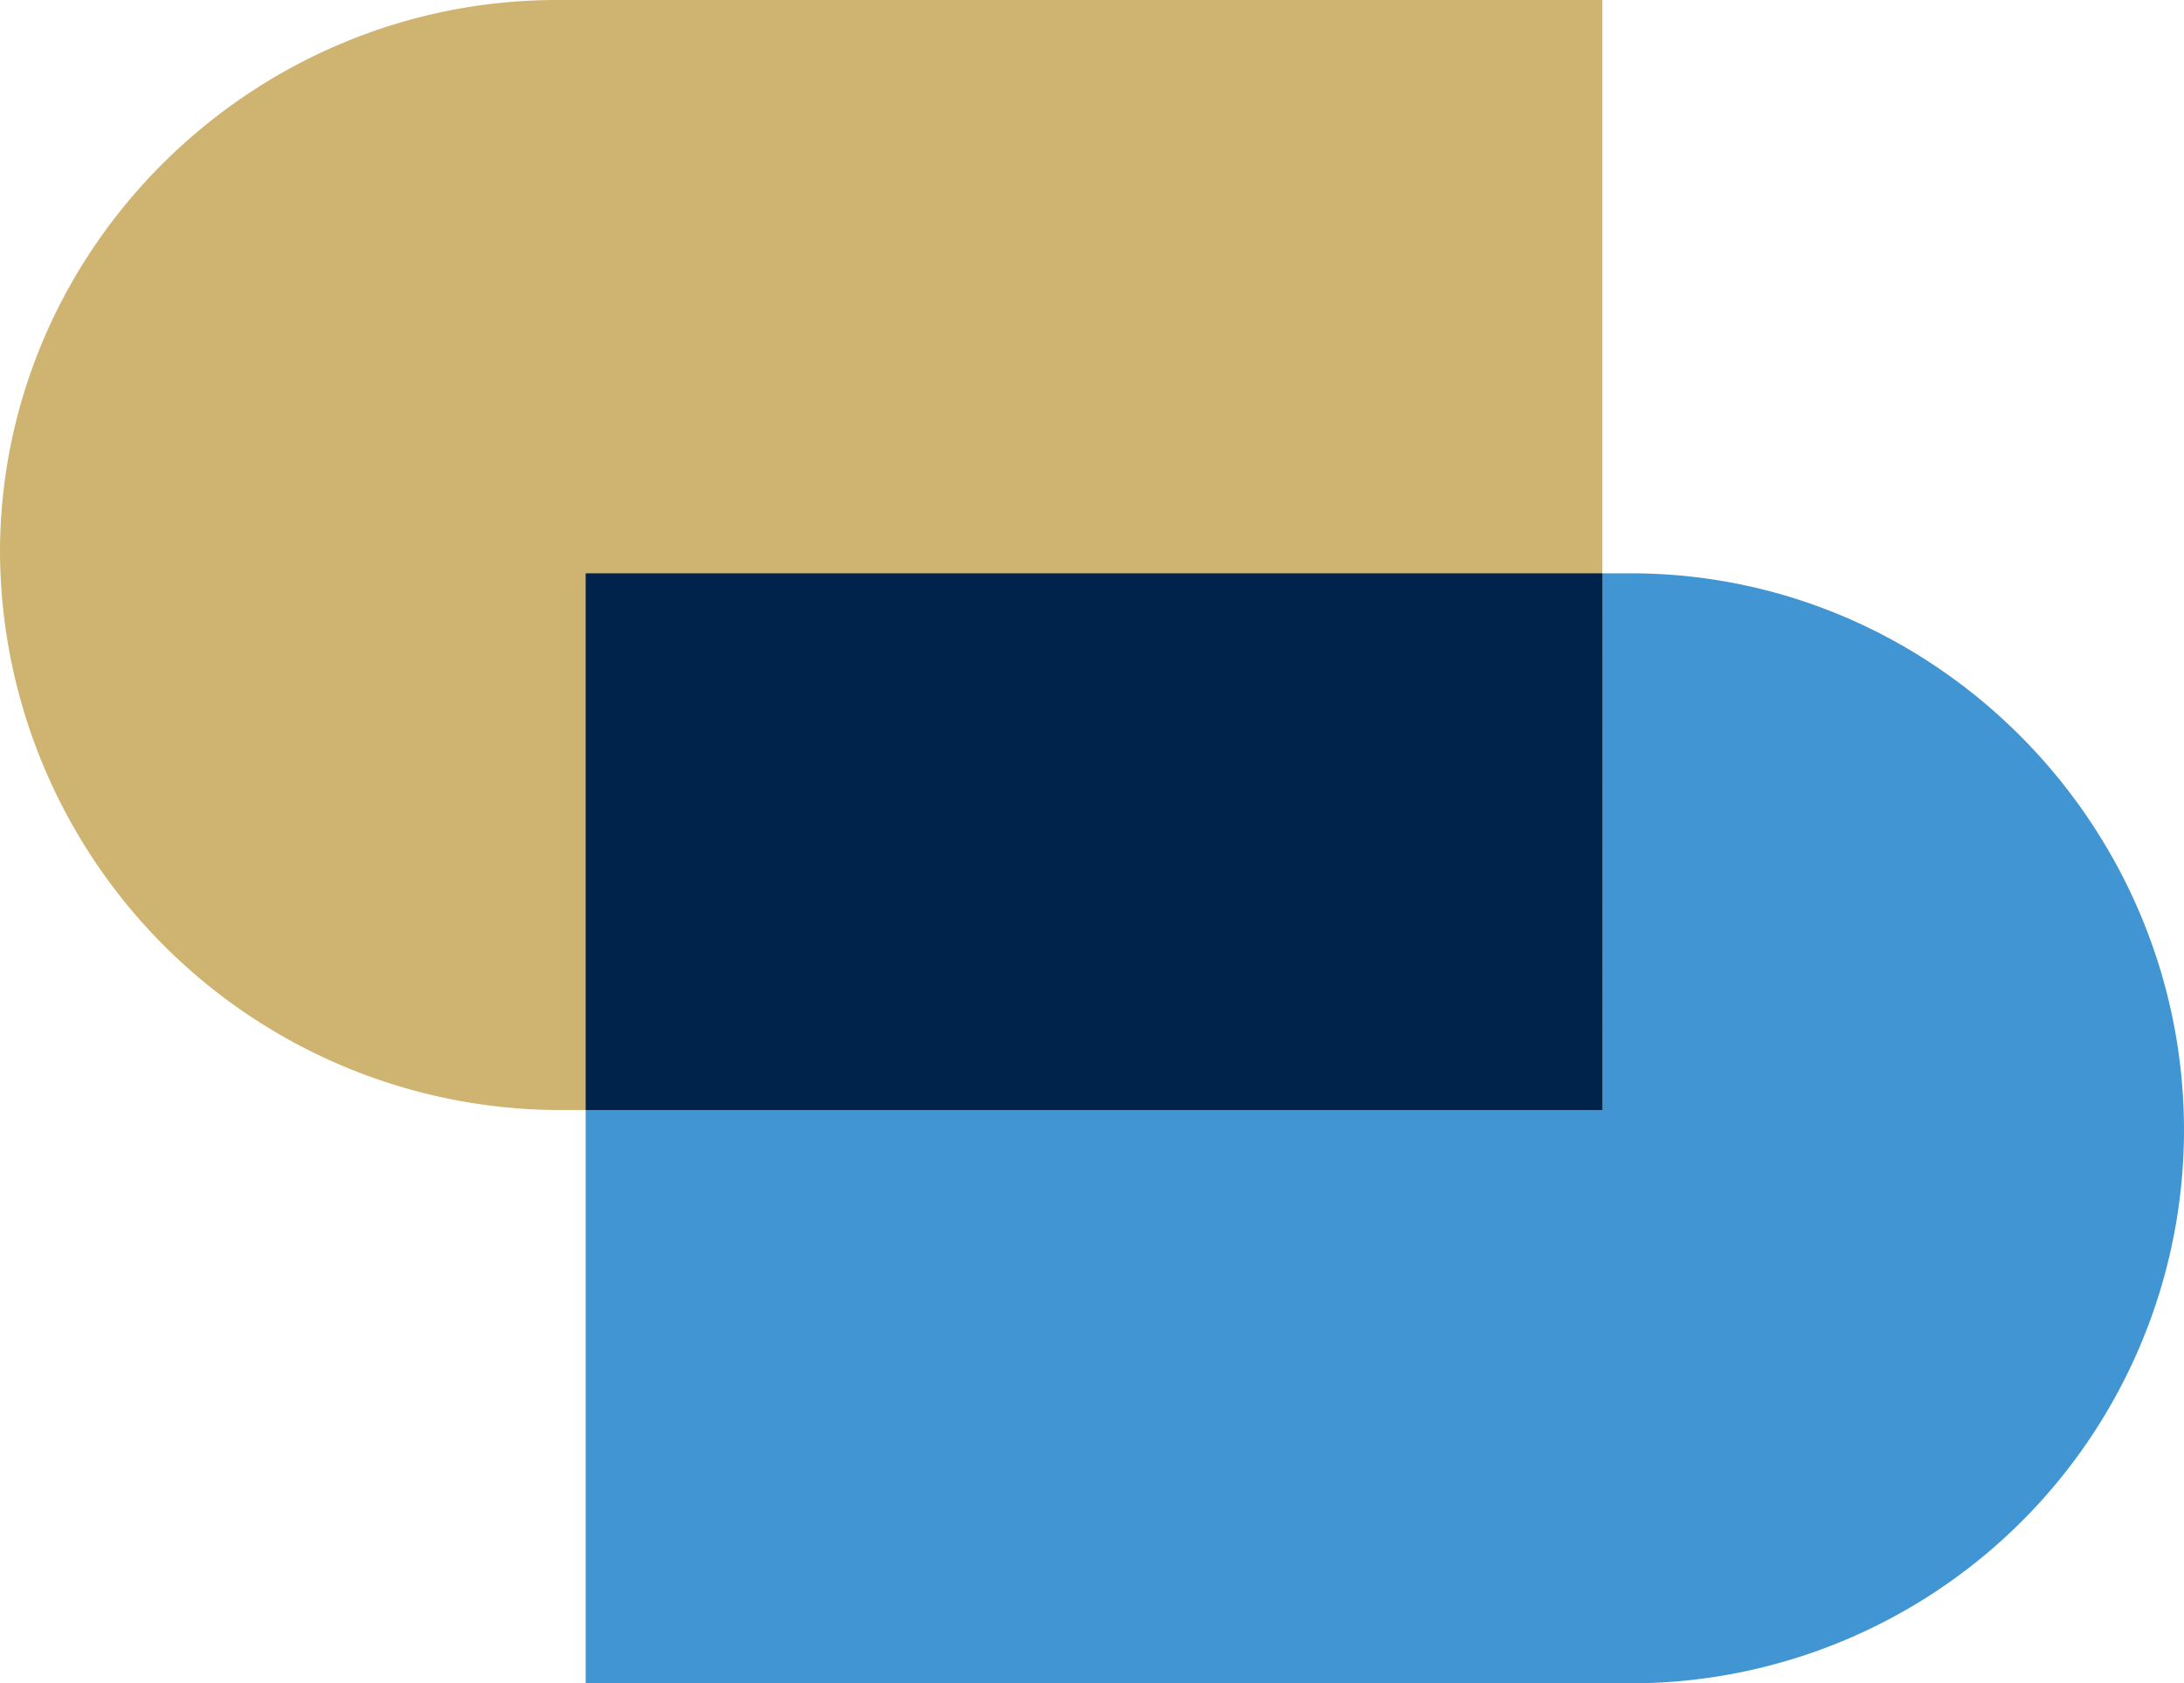
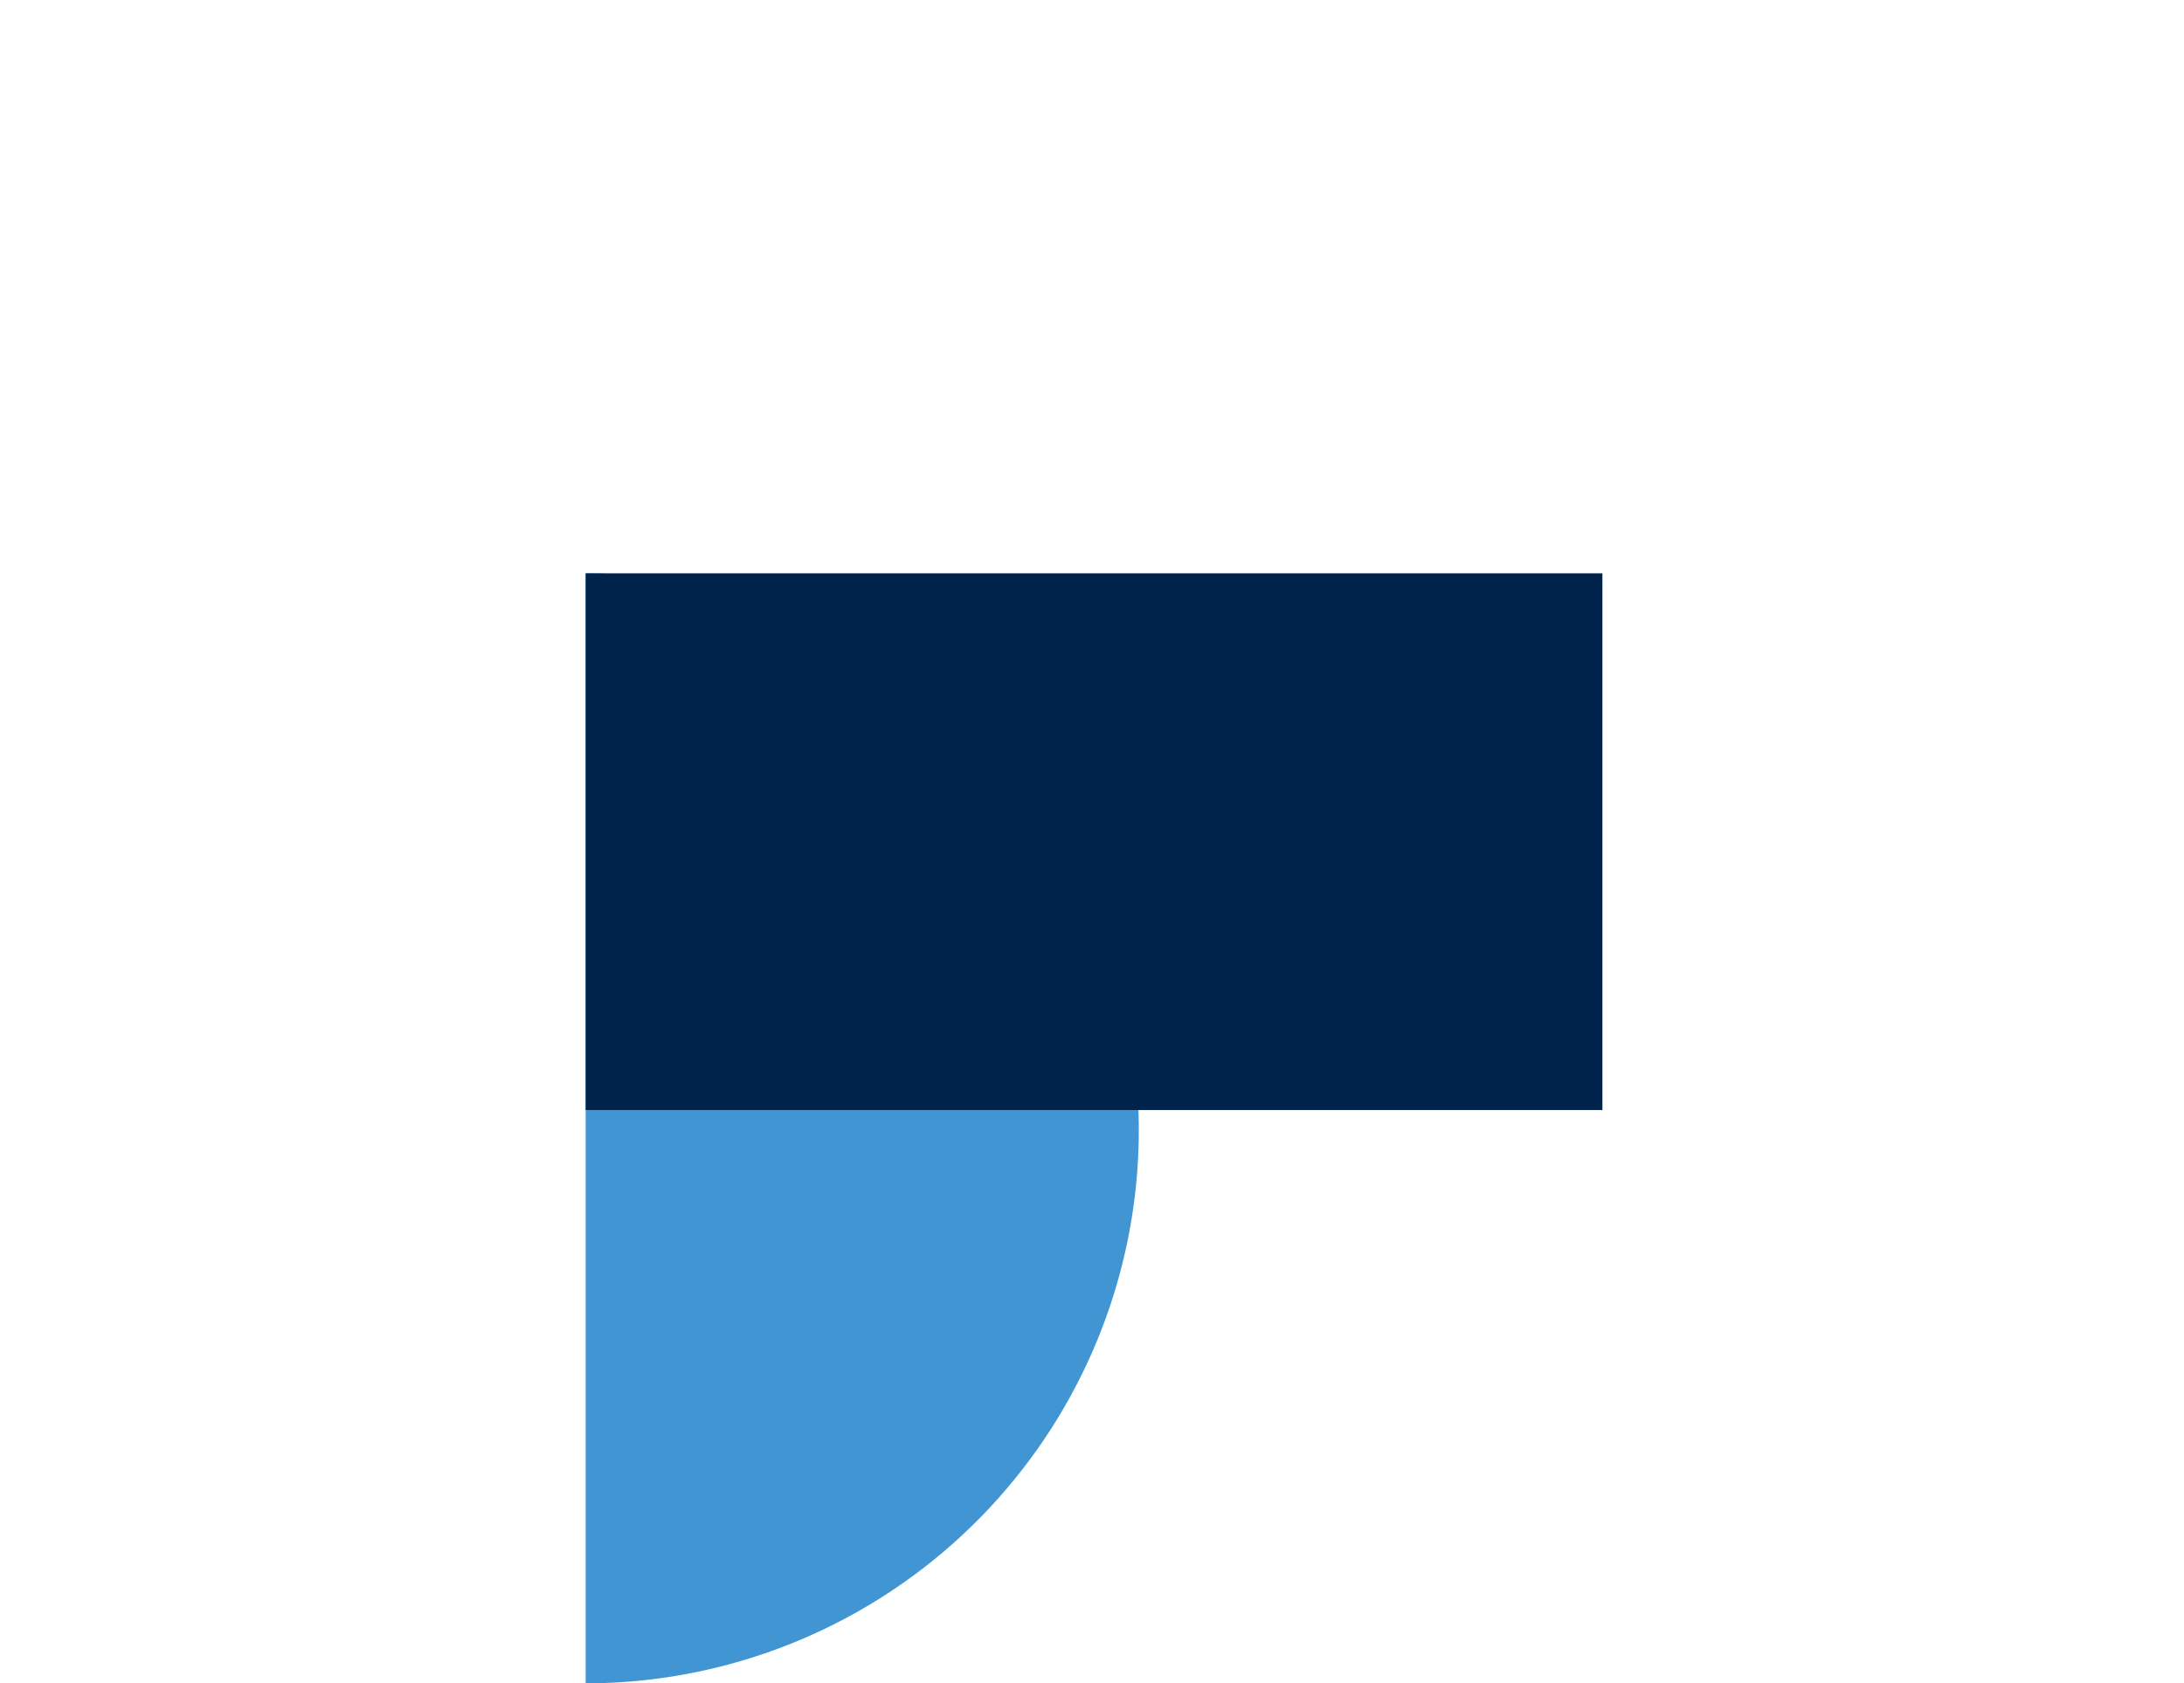
<svg xmlns="http://www.w3.org/2000/svg" viewBox="0 0 161.02 124.14">
-   <path fill="#4195d2" d="M43.18 42.28h77.06c22.49 0 40.78 18.59 40.78 41.08a40.82 40.82 0 0 1-40.78 40.78H43.18z" />
-   <path fill="#cfb371" d="M118.14 81.86H41.08A41.34 41.34 0 0 1 0 40.78C0 18.29 18.59 0 41.08 0h77.06z" />
+   <path fill="#4195d2" d="M43.18 42.28c22.49 0 40.78 18.59 40.78 41.08a40.82 40.82 0 0 1-40.78 40.78H43.18z" />
  <path fill="#00234b" d="M118.14 81.86H43.18V42.28h74.96z" />
</svg>